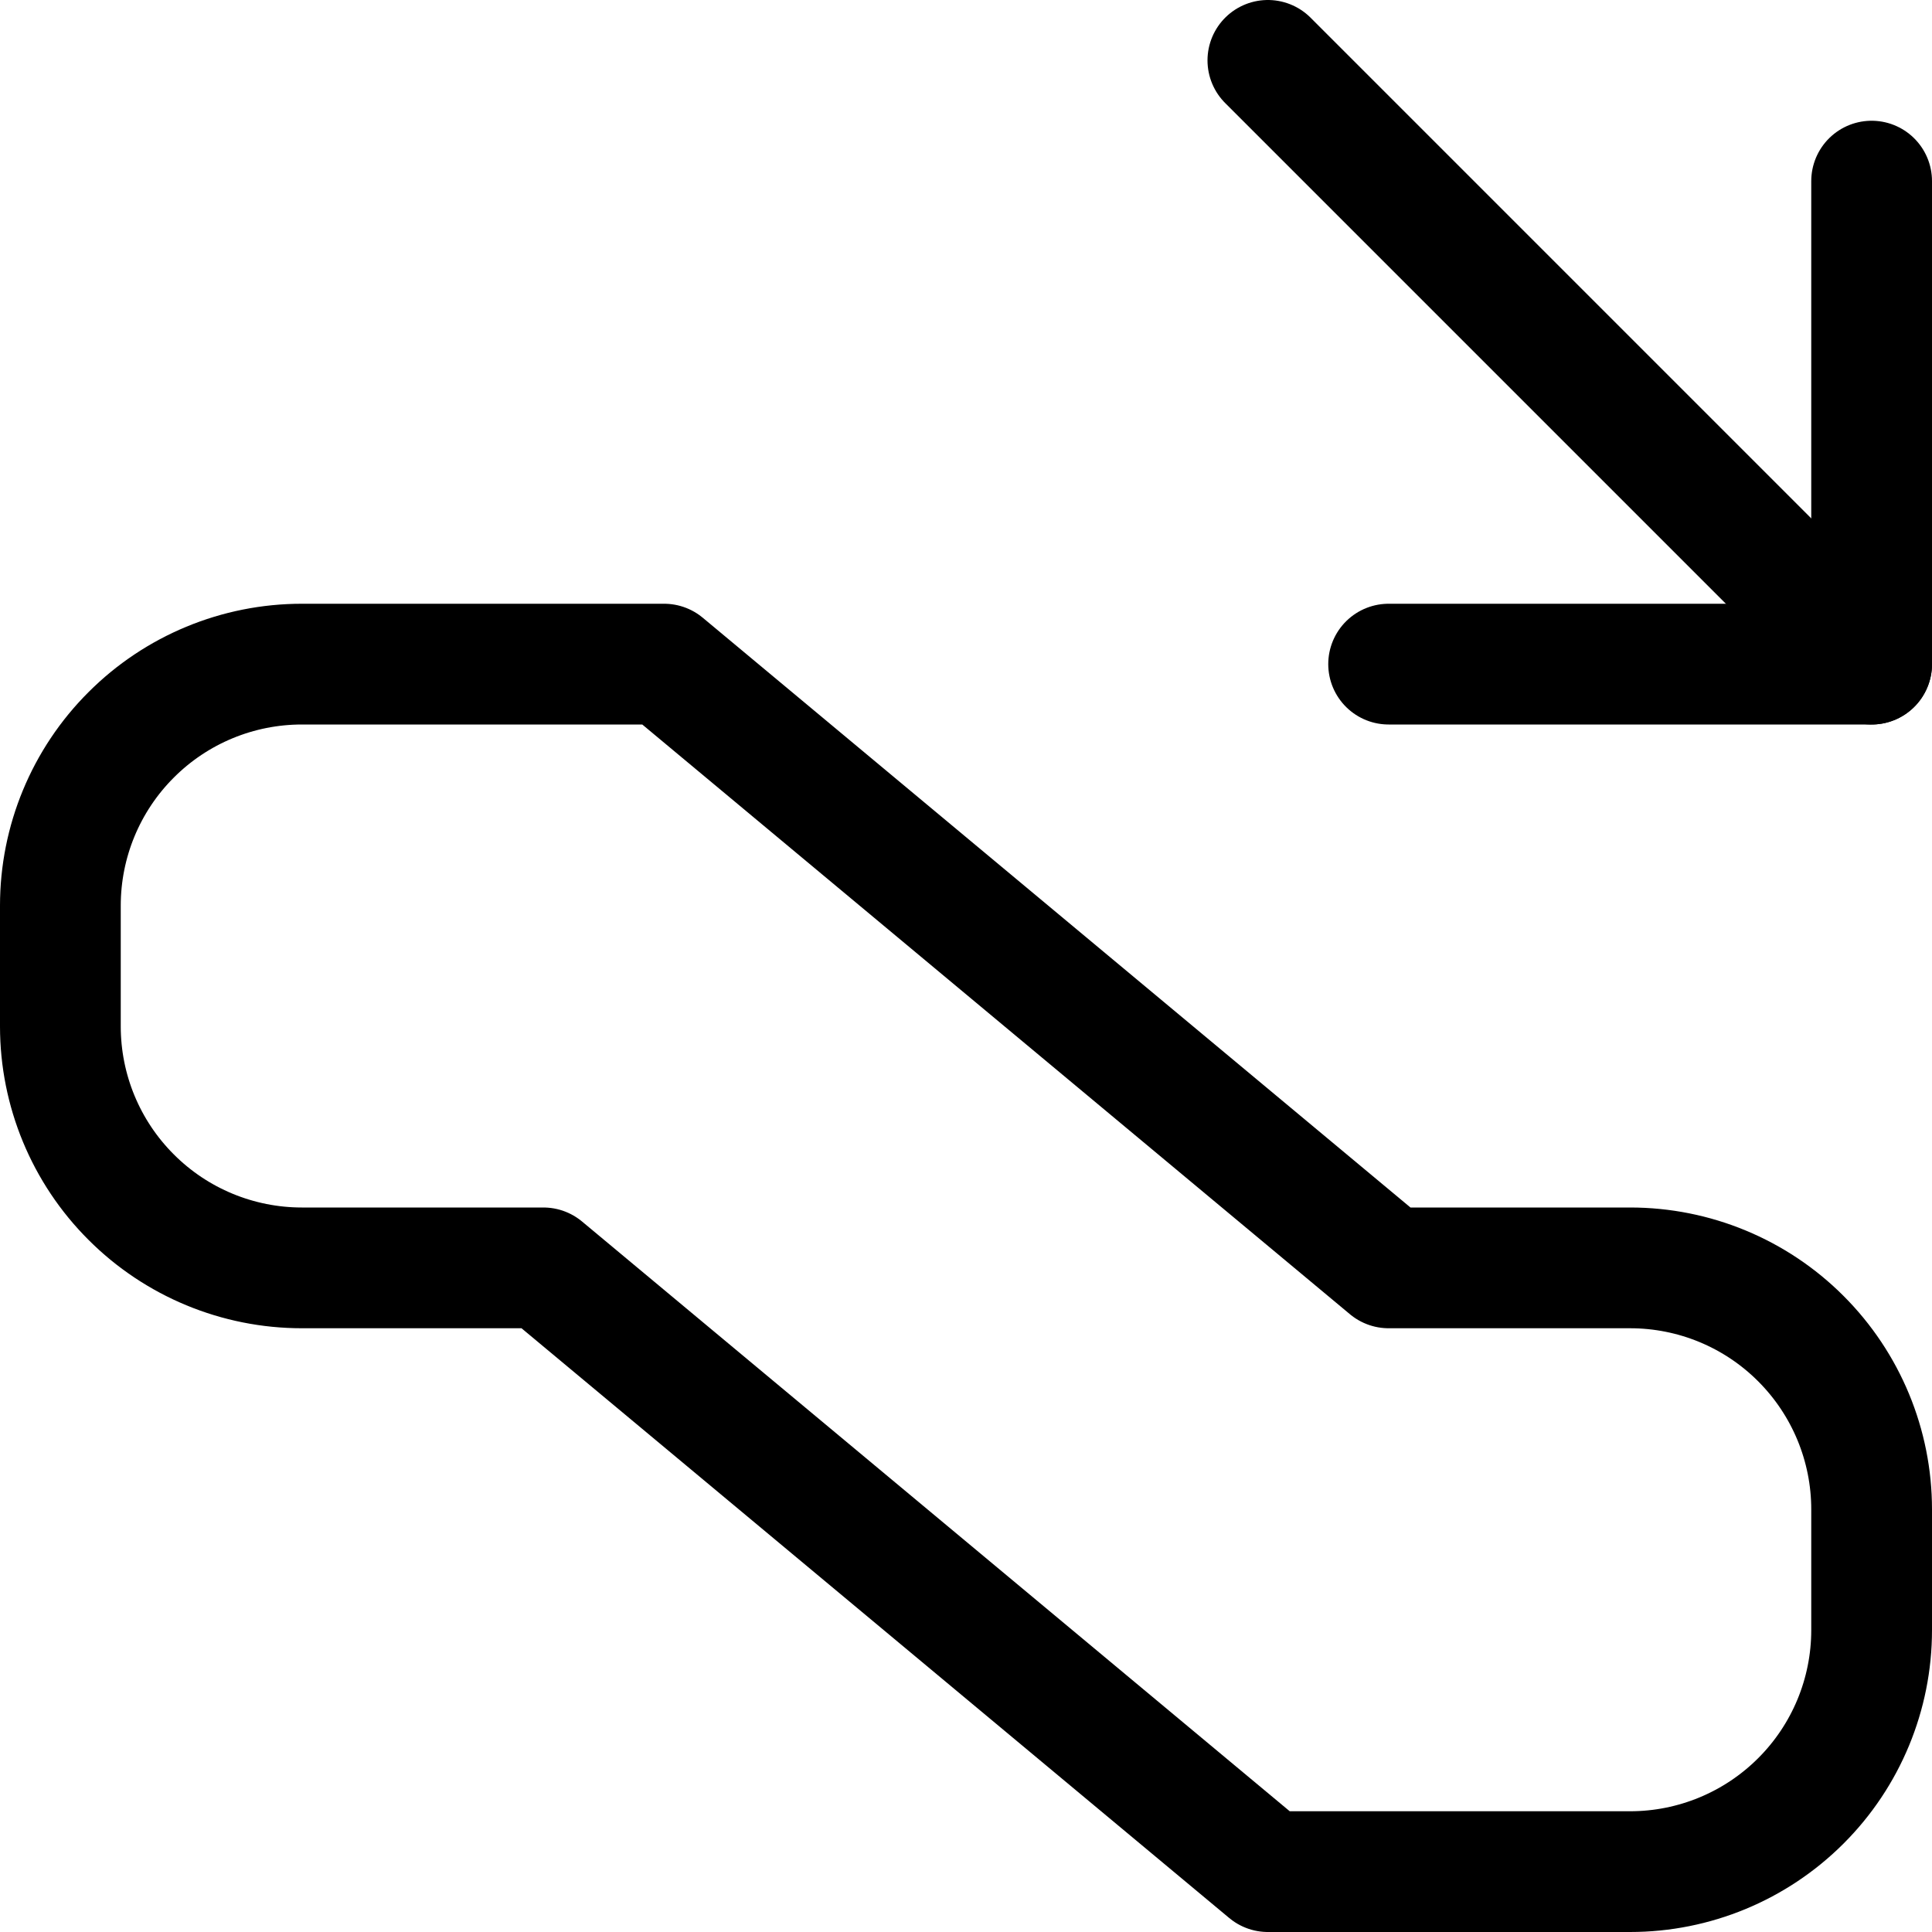
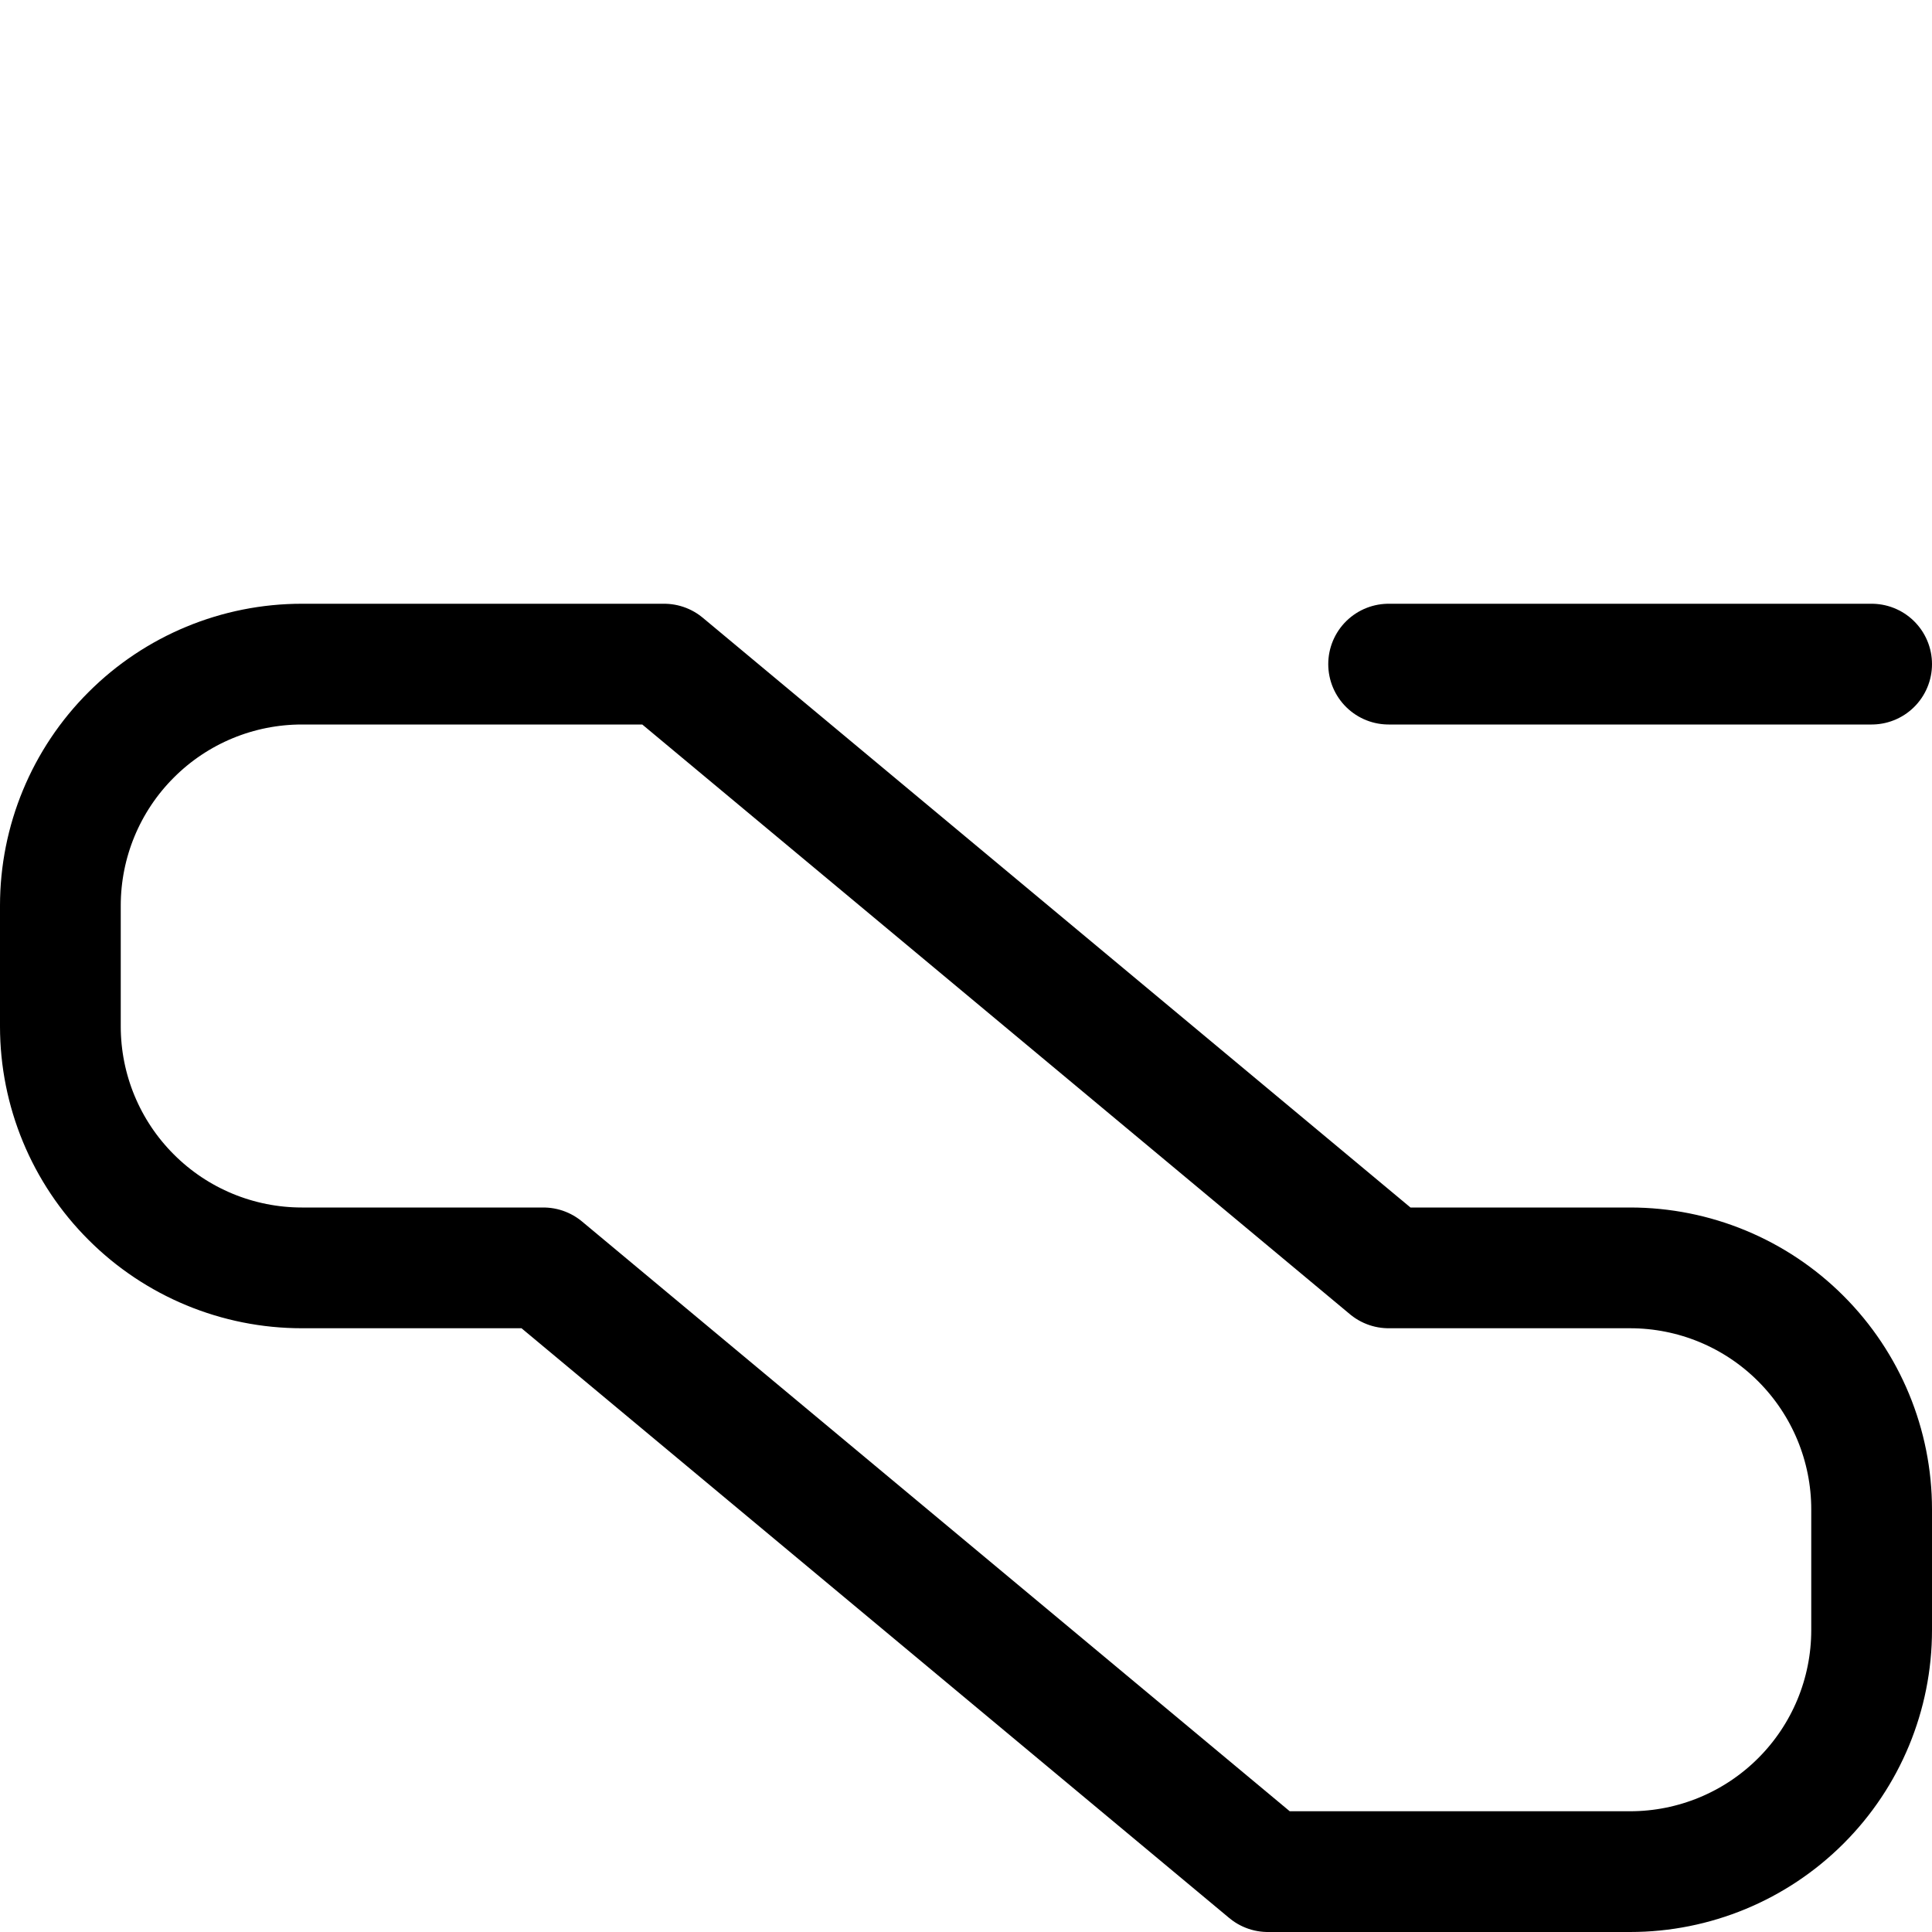
<svg xmlns="http://www.w3.org/2000/svg" fill="none" viewBox="0 0 24 24" id="Escalator-Descend--Streamline-Ultimate">
  <desc>Escalator Descend Streamline Icon: https://streamlinehq.com</desc>
-   <path stroke="#000000" stroke-linecap="round" stroke-linejoin="round" d="m23.25 8.25 -7.5 -7.5" stroke-width="1.5" />
-   <path stroke="#000000" stroke-linecap="round" stroke-linejoin="round" d="M17.25 8.25h6v-6" stroke-width="1.5" />
+   <path stroke="#000000" stroke-linecap="round" stroke-linejoin="round" d="M17.25 8.25h6" stroke-width="1.5" />
  <path stroke="#000000" stroke-linecap="round" stroke-linejoin="round" d="M23.25 18.75v1.5c0 0.796 -0.316 1.559 -0.879 2.121 -0.563 0.563 -1.326 0.879 -2.121 0.879h-4.5l-9 -7.5h-3c-0.796 0 -1.559 -0.316 -2.121 -0.879C1.066 14.309 0.75 13.546 0.75 12.75v-1.5c0 -0.796 0.316 -1.559 0.879 -2.121C2.191 8.566 2.954 8.25 3.75 8.25h4.5l9 7.5h3c0.796 0 1.559 0.316 2.121 0.879 0.563 0.563 0.879 1.326 0.879 2.121Z" stroke-width="1.5" />
</svg>